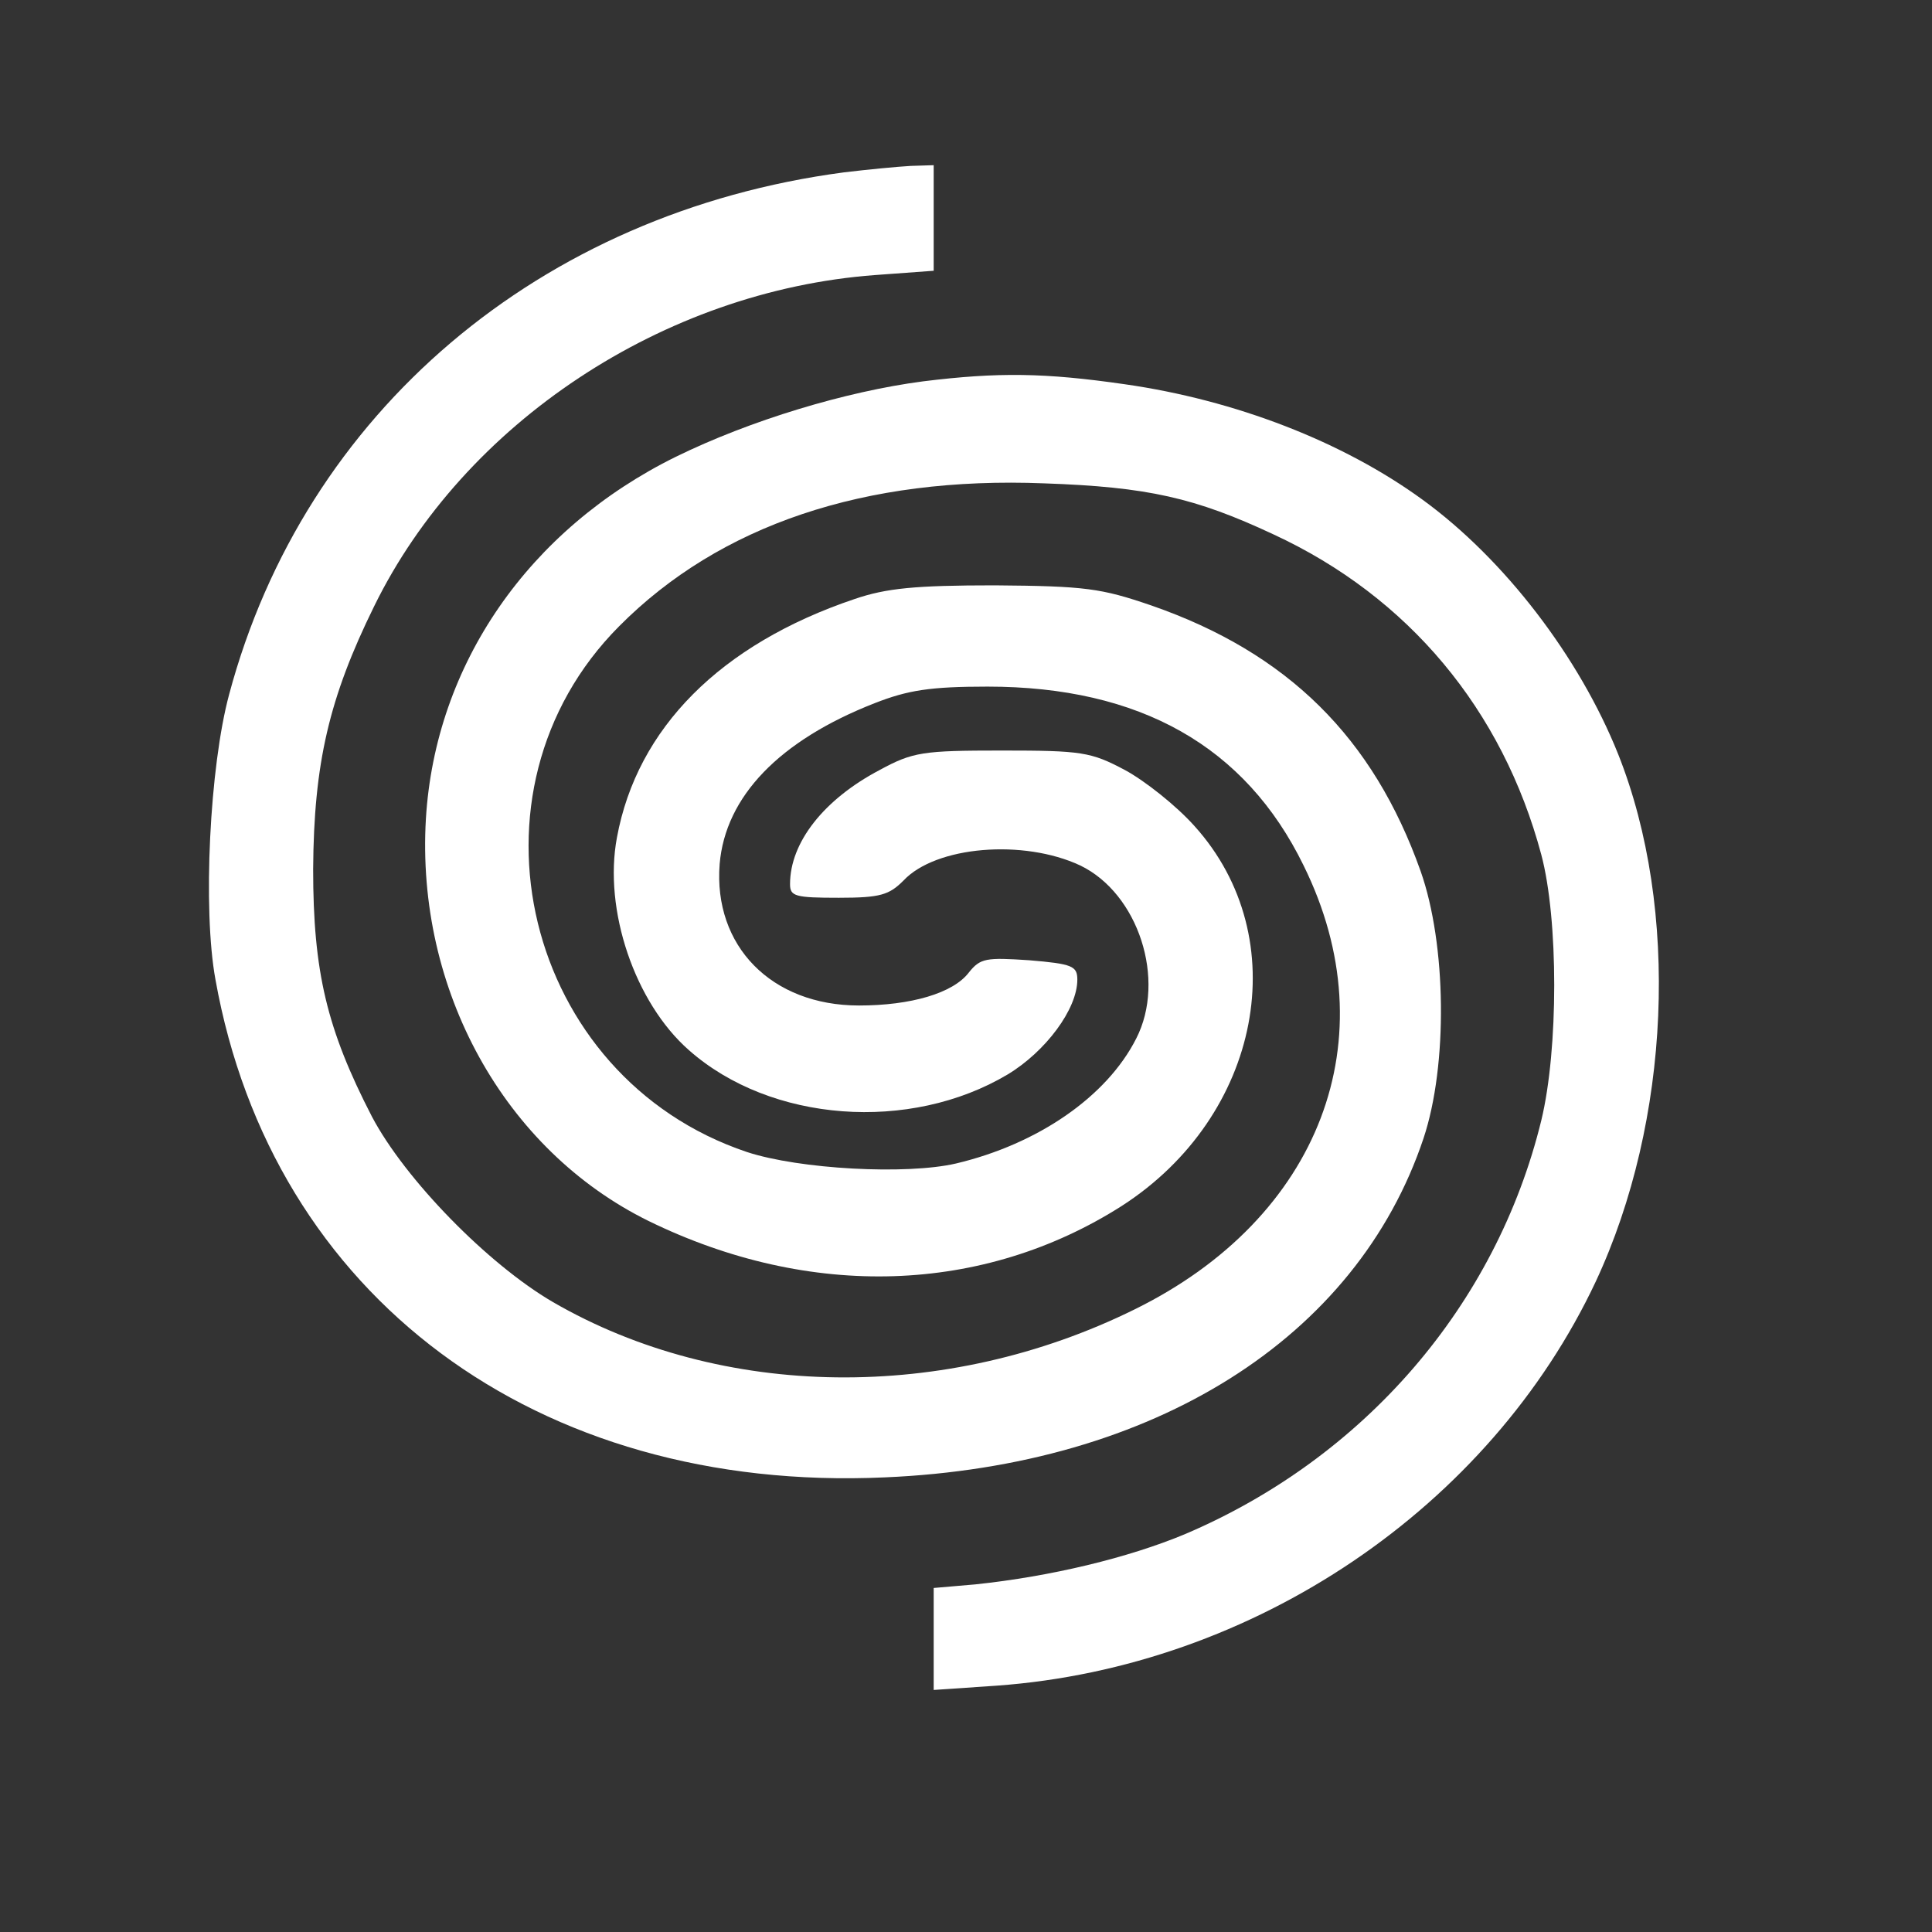
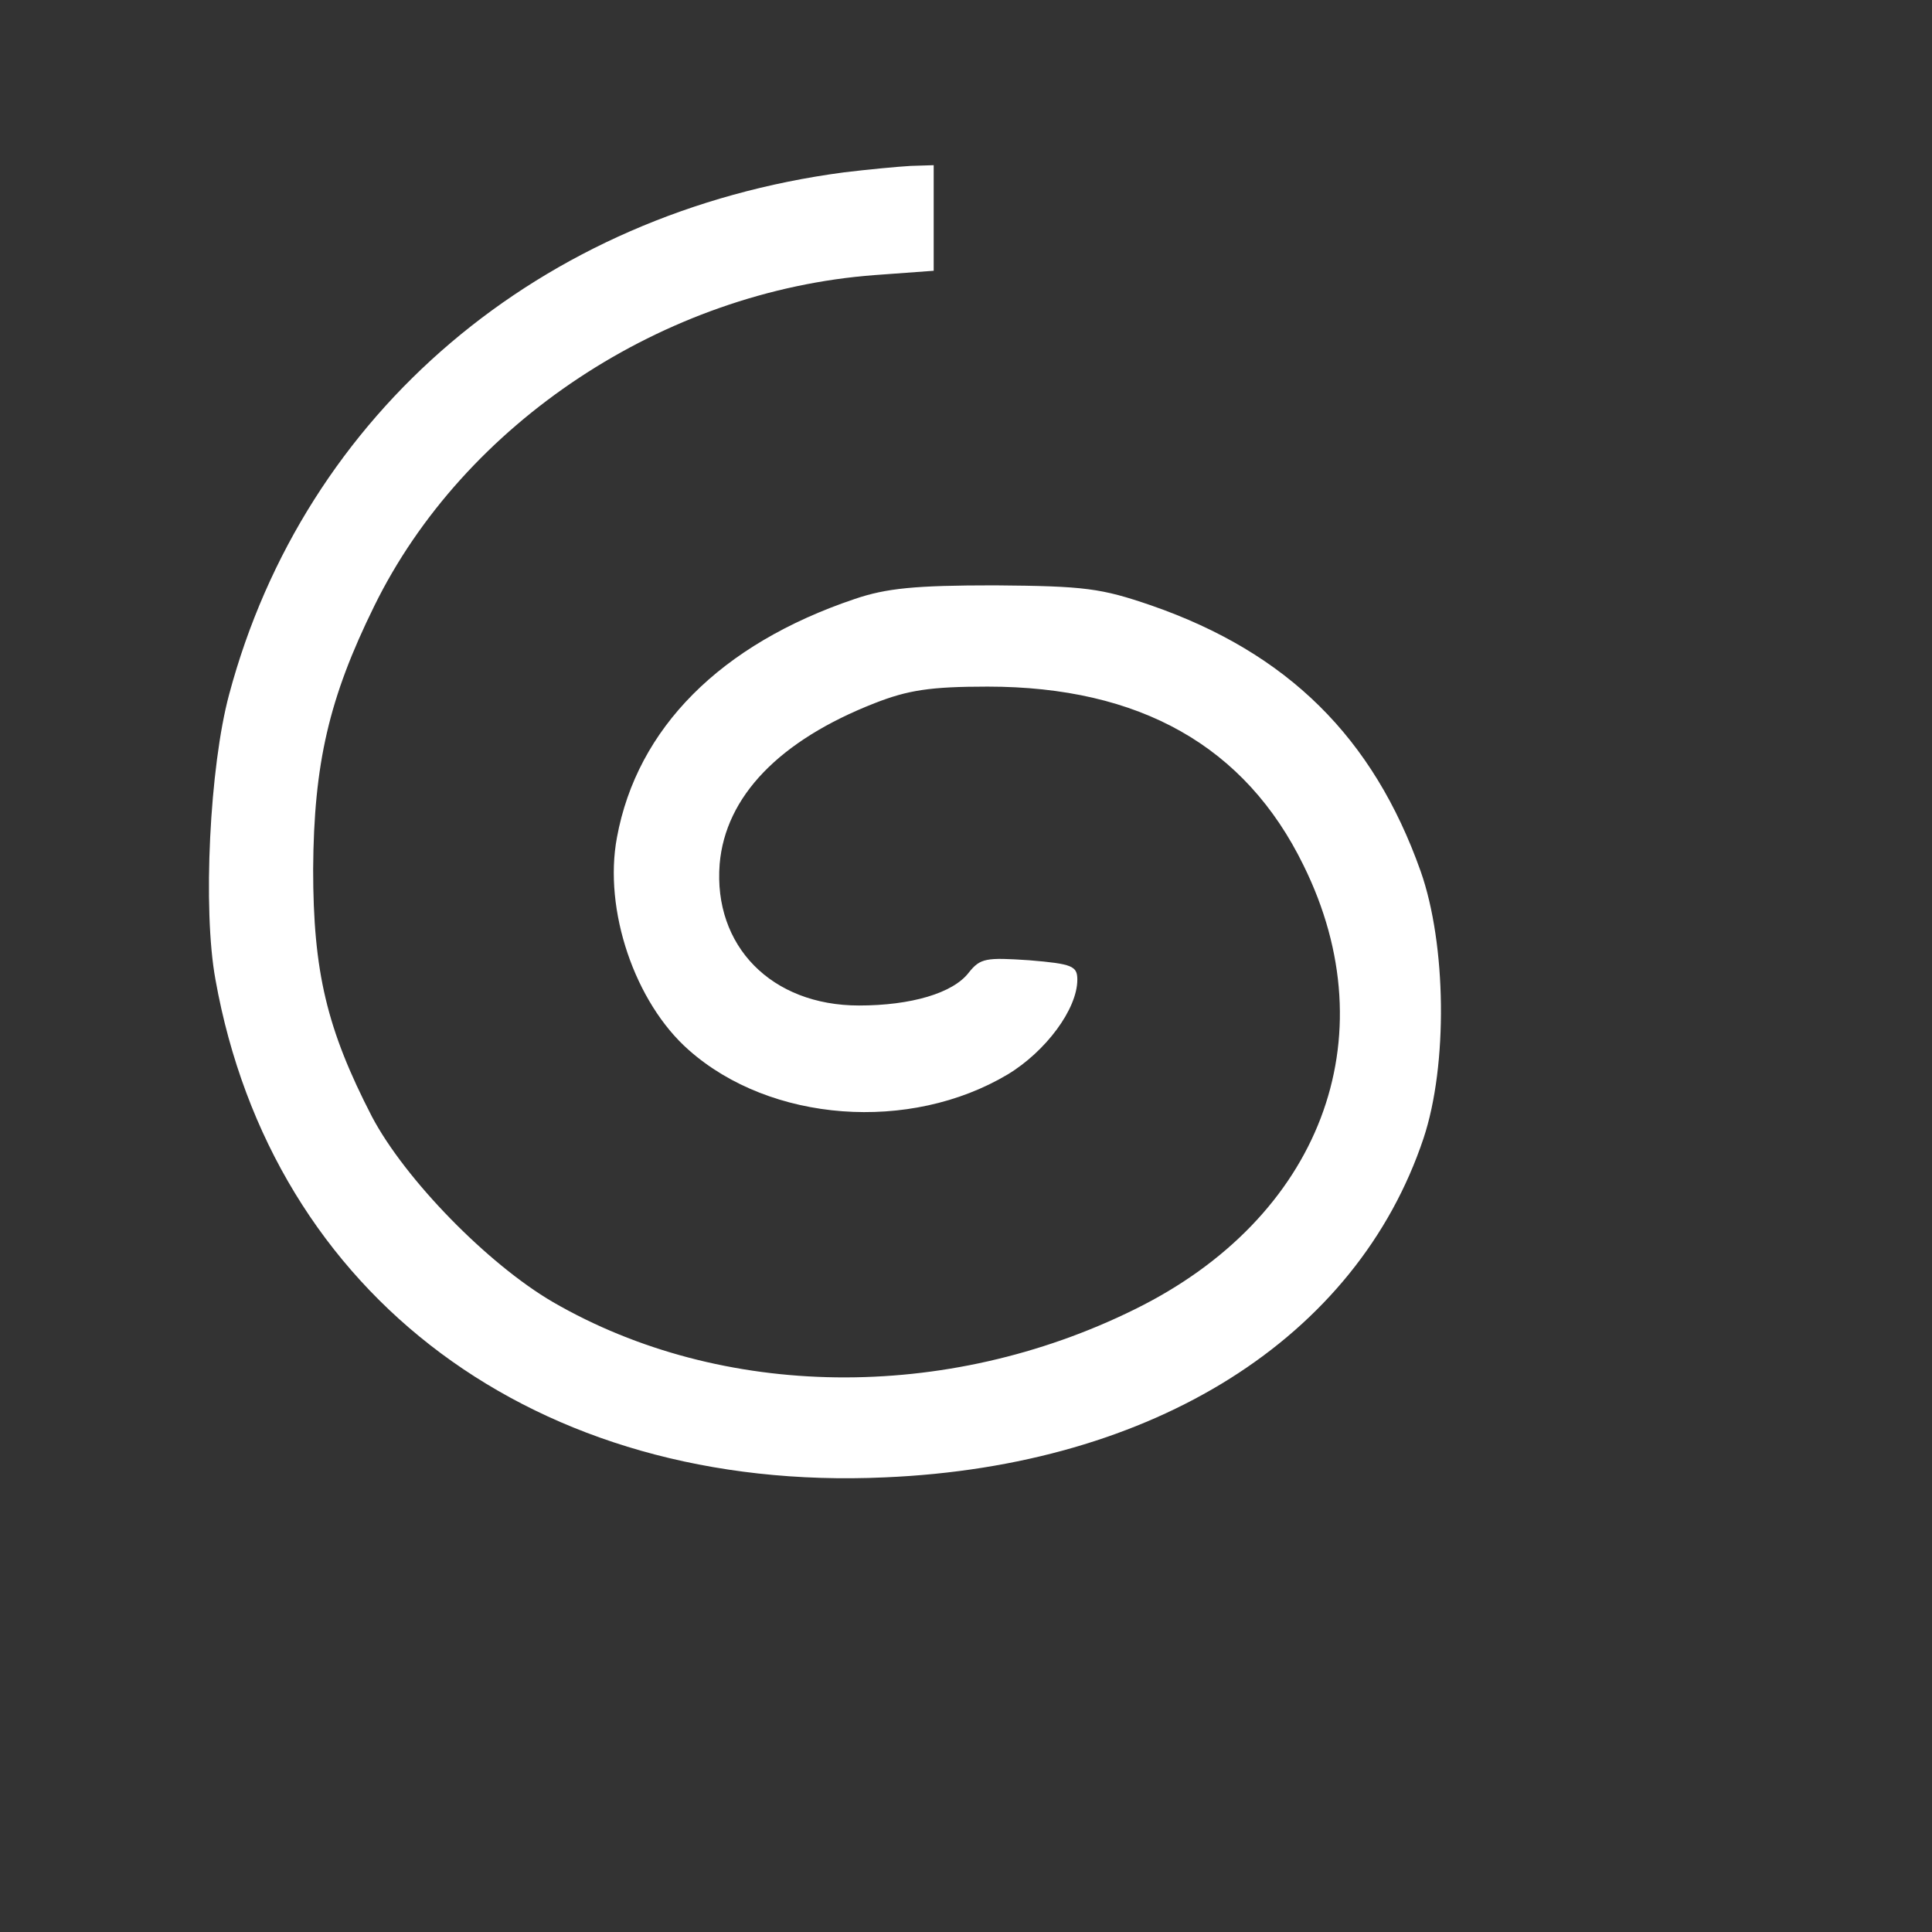
<svg xmlns="http://www.w3.org/2000/svg" version="1.0" width="269pt" height="269pt" viewBox="0 0 269 269" preserveAspectRatio="xMidYMid meet">
  <rect x="0" y="0" width="269" height="269" fill="#333333" stroke="none" />
  <g transform="translate(0,269) scale(0.1,-0.1)" fill="#FFFFFF" stroke="none">
-     <path d="M1175 2450 c-423 -56 -751 -334 -856 -727 -27 -100 -37 -299 -19 -397 79 -441 447 -715 932 -693 375 16 657 194 750 472 34 102 32 270 -4 372 -66 186 -185 304 -375 370 -70 24 -92 27 -218 28 -111 0 -151 -4 -195 -19 -187 -63 -303 -180 -331 -332 -19 -101 25 -230 100 -296 114 -101 308 -115 444 -34 53 32 97 91 97 132 0 19 -7 22 -67 27 -60 4 -68 3 -84 -17 -22 -29 -81 -46 -153 -46 -122 0 -203 83 -194 197 8 94 83 172 216 224 46 18 77 23 157 23 212 0 359 -83 440 -249 119 -241 23 -491 -235 -618 -263 -130 -575 -126 -810 10 -91 53 -206 171 -252 258 -63 122 -82 202 -82 345 1 147 22 238 85 366 125 255 403 439 697 461 l82 6 0 73 0 74 -32 -1 c-18 -1 -60 -5 -93 -9z" />
-     <path d="M1285 2159 c-107 -14 -240 -54 -344 -105 -205 -101 -335 -289 -348 -504 -14 -238 109 -461 310 -560 225 -110 466 -102 659 21 194 125 242 373 101 529 -25 28 -69 63 -97 78 -47 25 -60 27 -171 27 -110 0 -124 -2 -170 -27 -78 -41 -125 -101 -125 -159 0 -17 7 -19 68 -19 58 0 70 4 90 24 45 48 167 58 246 21 81 -39 120 -159 78 -241 -41 -81 -137 -147 -251 -174 -69 -16 -218 -8 -291 16 -310 104 -407 502 -178 732 140 141 342 209 592 199 144 -5 210 -20 319 -71 188 -87 319 -244 373 -446 24 -90 24 -271 0 -370 -63 -258 -247 -470 -496 -576 -79 -33 -187 -59 -292 -70 l-58 -5 0 -71 0 -71 88 6 c358 26 686 248 834 563 104 223 117 518 31 734 -54 135 -158 271 -272 354 -111 81 -261 139 -415 161 -111 16 -176 17 -281 4z" />
+     <path d="M1175 2450 c-423 -56 -751 -334 -856 -727 -27 -100 -37 -299 -19 -397 79 -441 447 -715 932 -693 375 16 657 194 750 472 34 102 32 270 -4 372 -66 186 -185 304 -375 370 -70 24 -92 27 -218 28 -111 0 -151 -4 -195 -19 -187 -63 -303 -180 -331 -332 -19 -101 25 -230 100 -296 114 -101 308 -115 444 -34 53 32 97 91 97 132 0 19 -7 22 -67 27 -60 4 -68 3 -84 -17 -22 -29 -81 -46 -153 -46 -122 0 -203 83 -194 197 8 94 83 172 216 224 46 18 77 23 157 23 212 0 359 -83 440 -249 119 -241 23 -491 -235 -618 -263 -130 -575 -126 -810 10 -91 53 -206 171 -252 258 -63 122 -82 202 -82 345 1 147 22 238 85 366 125 255 403 439 697 461 l82 6 0 73 0 74 -32 -1 c-18 -1 -60 -5 -93 -9" />
  </g>
</svg>